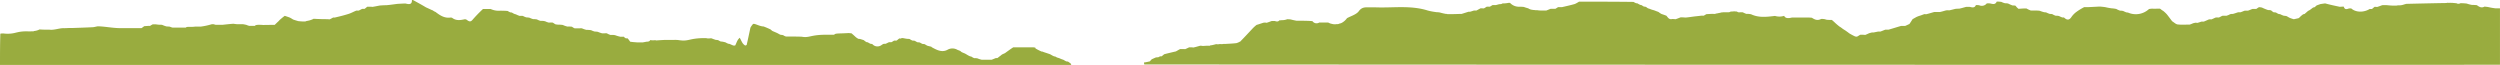
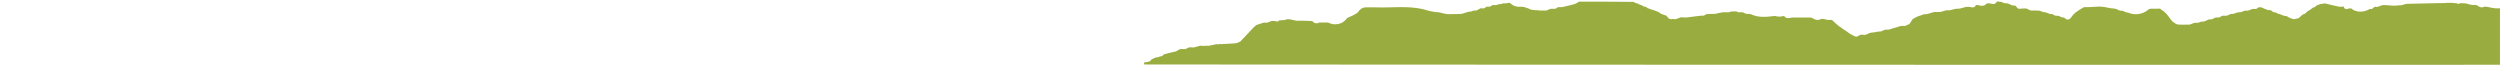
<svg xmlns="http://www.w3.org/2000/svg" viewBox="0 0 900.99 23.4">
  <defs>
    <style>.cls-1{fill:#99ac3f;}</style>
  </defs>
  <title>300Ativo 3</title>
  <g id="Camada_2" data-name="Camada 2">
    <g id="Layer_1" data-name="Layer 1">
      <path class="cls-1" d="M899.32,3c-.78-.1-1.44-.2-2.19-.37s-1.11-.18-1.72-.25c-1.1.61-1.89.11-2.75-.51a14,14,0,0,0-1.74-.09,11.46,11.46,0,0,1-1.9-.49,16.68,16.68,0,0,0-2.3-.13,1.42,1.42,0,0,1-1.45,0,6,6,0,0,1-.76-.07,6.13,6.13,0,0,1-.76-.07h0a4.75,4.75,0,0,1-.54,0c-.11,0-.21,0-.32,0a5.68,5.68,0,0,1-.59,0l-.34,0a1.68,1.68,0,0,1-.43.07c-4.62.07-9.24.18-13.85.29a2.45,2.45,0,0,1-.48,0,5.46,5.46,0,0,1-.72.21,5.26,5.26,0,0,1-1.89.34l-.44,0a3.47,3.47,0,0,1-.68.1,24.86,24.86,0,0,1-3.16-.16,17.32,17.32,0,0,0-1.77,0c-.67.24-1.22.47-1.86.65a5.9,5.9,0,0,0-.86-.06c-.36.25-.61.5-.95.77a5.61,5.61,0,0,1-.83,0c-2.16,1.33-5,1.29-6.63-.17a3.62,3.62,0,0,0-.88,0c-.81.29-1.47.47-1.82-.59-.07-.1-.14-.09-.31-.09l-1.15.07c-1.69-.35-3.25-.69-4.89-1.12a1.36,1.36,0,0,0-.54-.09l-1.5.22c-.43.13-.75.27-1.18.41s-.62.51-1,.74a2.37,2.37,0,0,0-.54.13c-.42.31-.75.58-1.18.89-.24.11-.38.19-.6.31-.44.37-.81.72-1.26,1.09-.21.06-.32.08-.51.12a10.53,10.53,0,0,0-1,.82,3.82,3.82,0,0,1-.64.58c-.6.14-1.11.26-1.74.38a12.12,12.12,0,0,1-1.54-.53,10.76,10.76,0,0,1-.95-.55,3.88,3.88,0,0,0-1.08-.17,7.94,7.94,0,0,1-1.26-.53,1.45,1.45,0,0,0-.55-.09,4.61,4.61,0,0,1-1-.53,2.26,2.26,0,0,0-.8-.07,4.26,4.26,0,0,1-1-.73,5.11,5.11,0,0,0-1.1-.11,18.06,18.06,0,0,1-2.16-.88,4.79,4.79,0,0,0-1.1-.15c-.38.2-.65.42-1,.64h-1.38c-.57.21-1,.42-1.61.62-.42,0-.72,0-1.15,0-.55.19-1,.4-1.53.58-.33,0-.54,0-.87,0-.64.2-1.18.4-1.82.58-.33,0-.54,0-.87.07s-.39.18-.62.27a5.65,5.65,0,0,1-.94.34,13.33,13.33,0,0,0-1.42,0c-.48.23-.84.46-1.26.63a6.16,6.16,0,0,0-1.15,0c-.57.24-1,.49-1.54.67a4.89,4.89,0,0,0-.87,0c-.65.27-1.2.54-1.85.79h-.8c-.56.16-1,.35-1.59.48a2.61,2.61,0,0,0-.56-.08c-.34.06-.58.12-.91.2a11,11,0,0,1-1.22.48c-1.5,0-2.94.11-4.34-.05-.67-.07-1.27-.71-2-1.16-.67-.87-1.26-1.69-1.89-2.47a11.58,11.58,0,0,0-1.33-1.25,5.87,5.87,0,0,1-1-.71.81.81,0,0,0-.51-.1c-.84,0-1.58.06-2.41,0a7.13,7.13,0,0,0-1.2.14,7,7,0,0,1-7.5,1.3,2.25,2.25,0,0,0-.58-.08,9.19,9.19,0,0,1-1.25-.53,5.37,5.37,0,0,0-1.09-.11,7.5,7.5,0,0,1-1.38-.61A10.64,10.64,0,0,0,761,3c-.69-.1-1.25-.19-1.89-.34s-1.3-.19-2-.27c-.34,0-.56,0-.9,0-1.33.07-2.56.14-3.92.19-.45,0-.76,0-1.18,0a21.45,21.45,0,0,0-2.78,1.71,7.66,7.66,0,0,0-1.76,1.79c-.81,1.23-1.62,1.28-2.7.23a2.2,2.2,0,0,0-.57,0,8.94,8.94,0,0,1-1.23-.53,3.71,3.71,0,0,0-.84-.11c-.16,0-.22,0-.36,0a6,6,0,0,1-1.23-.57,2.37,2.37,0,0,0-.81-.06,7.27,7.27,0,0,1-1.28-.51,2.93,2.93,0,0,0-.81-.12,10.68,10.68,0,0,1-1.6-.52,11.36,11.36,0,0,0-1.68-.09c-.55,0-1,0-1.53,0a8.94,8.94,0,0,1-1.62-.76c-.92,0-1.82.06-2.85.14a5.31,5.31,0,0,1-1.06-1.11,3.16,3.16,0,0,0-1.06-.1,11.51,11.51,0,0,1-1.6-.69,5.1,5.1,0,0,0-1.13-.11,6,6,0,0,1-1.3-.48,9.93,9.93,0,0,0-1.69-.11c-.55,1.22-1.48.85-2.44.65a7.41,7.41,0,0,0-1.16,0,2.28,2.28,0,0,1-2.75.66,8.71,8.71,0,0,0-1.16-.07c-.44,1.07-1.24.9-2.13.67a10,10,0,0,0-1.45,0c-.87.24-1.62.47-2.46.64-.51,0-.94,0-1.47.09-.74.18-1.38.37-2.11.51a7,7,0,0,0-1.12,0c-.78.22-1.44.43-2.19.59-.7,0-1.32,0-2.07,0-1.07.3-2,.6-3,.83a1.94,1.94,0,0,0-.59-.06c-.65.23-1.2.46-1.83.64a7.69,7.69,0,0,0-1.19.49c-.42.24-.75.44-1.18.66-.42.61-.75,1.2-1.19,1.78-.55.24-1,.48-1.51.68-.5,0-.92,0-1.47,0-1.56.46-3,.91-4.55,1.36h-1.16c-.66.25-1.21.5-1.84.7a3.55,3.55,0,0,0-.87,0l-1.47.3-.61,0-.93.24c-.55.23-1,.47-1.53.65a5.85,5.85,0,0,0-.87-.06l-.88,0c-.46.24-.81.5-1.24.7a2.2,2.2,0,0,0-.58-.07,22.74,22.74,0,0,1-2.13-1.13c-.42-.33-.77-.58-1.21-.89s-.83-.51-1.25-.82a8.58,8.58,0,0,0-1.1-.76c-.58-.46-1.07-.87-1.61-1.37-.38-.37-.71-.65-1.12-1-.59,0-1.1,0-1.74-.06a2.4,2.4,0,0,1-.68-.18,5.31,5.31,0,0,0-.84-.12,6.08,6.08,0,0,0-.61,0C655,7.53,654,7.06,653,6.4a16.52,16.52,0,0,0-1.75-.09h-5.4c-1.57.41-2.45.24-2.85-.6a5.57,5.57,0,0,1-3.08.09l-.21-.06c-2.95.34-5.79.73-8.61-.59A6.66,6.66,0,0,0,630,5l-.64,0a11.79,11.79,0,0,1-1.26-.56,6.87,6.87,0,0,0-1.12,0,1.21,1.21,0,0,1-1-.29,6.73,6.73,0,0,1-1-.07,6.34,6.34,0,0,1-1.22.07,1.54,1.54,0,0,1-1,.27,4.78,4.78,0,0,0-.57,0c-.47,0-.85,0-1.16,0a5,5,0,0,1-.69.07l-.2.07c-.33.09-.66.13-1,.21a4.45,4.45,0,0,1-.79.12.76.76,0,0,0-.08.11,7,7,0,0,1-.92,0c-.82,0-1.52.06-2.35.1a10.56,10.56,0,0,0-.94.55c-.32,0-.55,0-.88,0-.82.09-1.53.18-2.36.26-1.17.15-2.21.32-3.35.42a17.08,17.08,0,0,0-1.77-.08c-.67.24-1.22.49-1.85.68a10.75,10.75,0,0,0-1.17-.08c-1.15.29-1.54-.5-2.11-1.18-.61-.24-1.14-.42-1.77-.63a6.39,6.39,0,0,1-1.05-.7c-.37-.17-.7-.26-1.11-.43a6.51,6.51,0,0,0-.88-.3,6.61,6.61,0,0,1-.95-.31,5.42,5.42,0,0,0-.86-.29,3.81,3.81,0,0,1-.68-.49,2.71,2.71,0,0,0-.79-.15,2.89,2.89,0,0,1-.72-.44,1.27,1.27,0,0,0-.5-.14,4.05,4.05,0,0,1-1-.51.94.94,0,0,0-.52-.09,4.07,4.07,0,0,1-1-.5c-6.53-.09-13-.09-19.66-.09a11.73,11.73,0,0,1-1.49.83c-1.48.43-3,.76-4.6,1.13l-1.42,0c-.37.19-.62.4-1,.6-.59,0-1.08,0-1.69,0-.58.21-1,.42-1.6.63l-1.72,0-.08,0a8.36,8.36,0,0,1-1.5-.12,4.42,4.42,0,0,1-.61,0l-.54-.07,0,0-.18,0-.6-.09a3.18,3.18,0,0,1-1.3-.52,13.89,13.89,0,0,1-1.55-.48,12.1,12.1,0,0,0-1.73-.08,4.39,4.39,0,0,1-3.26-1.39c-.2,0-.4,0-.6,0a9.19,9.19,0,0,1-2.09.19,1.51,1.51,0,0,1-.91.27c-.51,0-1,.25-1.6.34a5.87,5.87,0,0,0-1.1,0c-.39.21-.67.42-1,.58a7,7,0,0,0-1.11,0c-.39.22-.65.44-1,.6-.39,0-.71,0-1.15-.05-.55.27-1,.55-1.54.82l-.87,0c-.53.16-1,.33-1.48.46a2.18,2.18,0,0,0-.57,0c-.85.26-1.59.52-2.46.77h-.6c-1.53.05-3,.1-4.49.07a1.48,1.48,0,0,0-.58-.08c-.75-.15-1.41-.29-2.14-.51a8.46,8.46,0,0,0-1.17-.11,25.1,25.1,0,0,1-3.14-.58c-6.26-2-12.71-.89-19.07-1.17-.7,0-1.4,0-2.1,0-1.39,0-2.6-.14-3.72,1.38-.88,1.2-2.72,1.71-4.26,2.52a5.48,5.48,0,0,1-1.6,1.52,4.86,4.86,0,0,1-.55.29l0,0-.23.08-.13,0c-.44.17-.86.37-1.1.24l0,0A3.76,3.76,0,0,1,480,8.6a4,4,0,0,1-1.31-.48c-.37,0-.84,0-1.43,0-.36,0-.59,0-.93,0h-.89A1.79,1.79,0,0,1,473,7.62c-1.06-.1-2.07-.12-3.21-.14H467.3c-.76-.14-1.4-.27-2.12-.47a10.73,10.73,0,0,0-1.28-.08,5,5,0,0,1-1.75.34h-.3a5.38,5.38,0,0,1-.78.07c-.37.49-.91.48-1.59.24a7.53,7.53,0,0,0-1.17,0c-.67.23-1.22.46-1.85.64a2.12,2.12,0,0,0-.57-.08,3.93,3.93,0,0,0-.59.06c-.84.27-1.58.53-2.44.78a13,13,0,0,0-1.55,1.42c-1.47,1.58-2.88,3.09-4.38,4.62l-.11,0a4.71,4.71,0,0,1-1.26.53c-1.3.15-2.62.21-4.06.29h-.62a2.5,2.5,0,0,1-.64.06,7.17,7.17,0,0,0-.84,0,2.24,2.24,0,0,1-1.08,0c-.43.13-.88.23-1.31.33a5.11,5.11,0,0,1-.85.12l-.08.13-.87,0c-.66,0-1.21.09-1.84.07a3.54,3.54,0,0,0-.87-.06c-.86.24-1.6.47-2.43.64a5.84,5.84,0,0,0-.86-.08c-.24,0-.38,0-.61,0-.55.24-1,.49-1.54.69a.77.77,0,0,0-.3-.06l-1.44,0c-.56.28-1,.57-1.54.85-1.42.32-2.73.64-4.16,1-.38.27-.64.53-1,.78l-.55,0c-.24.11-.38.22-.62.32l-.84.06c-.54.22-1,.44-1.51.66a8,8,0,0,0-.67.75c-.59.15-1.11.26-1.74.37a1,1,0,0,0-.32,0,1,1,0,0,0,.05.76q244.41.16,488.56.11V3Z" />
-       <path class="cls-1" d="M385.85,22.87c-.31-.23-.57-.39-.88-.63a1.41,1.41,0,0,0-.56-.08,4.38,4.38,0,0,1-1-.53,4.57,4.57,0,0,0-.65-.24c-.31-.13-.55-.21-.85-.36a8.39,8.39,0,0,0-.89-.28,3.74,3.74,0,0,1-.62-.34,1.3,1.3,0,0,0-.49-.09,9.71,9.71,0,0,1-1.31-.7c-.38-.17-.71-.26-1.13-.41s-1-.31-1.56-.53a1.23,1.23,0,0,0-.55-.11,21.51,21.51,0,0,1-2.14-1.09.68.68,0,0,1-.07-.29,3.71,3.71,0,0,0-.78-.13h-2.67l-1.81,0-2.73,0c-1.06.69-2,1.39-3,2.11-.33.13-.55.25-.87.39s-.53.41-.84.62-.64.51-1,.75h-.56c-.53.21-1,.42-1.52.61h-3.51a9.2,9.2,0,0,1-1.61-.51,4.44,4.44,0,0,0-1.11-.06,4.34,4.34,0,0,1-1-.53,1,1,0,0,0-.5-.12,10.85,10.85,0,0,1-1.3-.7c-.22-.15-.38-.21-.6-.34-.44-.19-.82-.32-1.24-.54a2.65,2.65,0,0,0-.53-.42c-.31-.13-.55-.22-.88-.34a3.56,3.56,0,0,0-3.58-.06c-1.61.89-3.19.42-4.71-.37a11.29,11.29,0,0,1-1.1-.6.55.55,0,0,1,0-.1l-1.36-.33a4.63,4.63,0,0,1-1-.56,2.43,2.43,0,0,0-.79-.11,4.7,4.7,0,0,1-1-.51,2.27,2.27,0,0,0-.8-.08,4.41,4.41,0,0,1-1-.53,2.29,2.29,0,0,0-.8-.08,3.71,3.71,0,0,1-1-.51.89.89,0,0,0-.49-.12c-1.28,0-2.44-.58-2.77-.11a2.28,2.28,0,0,0-.59-.05c-.35.25-.6.52-1,.77l-.85,0c-.36.2-.61.4-1,.58l-.85,0c-.44.19-.78.39-1.22.57-.32,0-.54,0-.86.07-.35.19-.58.39-.92.58a2.44,2.44,0,0,1-3-.52,1.06,1.06,0,0,0-.54-.09,4.09,4.09,0,0,1-1-.51,1.16,1.16,0,0,0-.51-.11,4.2,4.2,0,0,1-1-.7c-.37-.16-.72-.23-1.14-.38a3.2,3.2,0,0,0-.83-.12,4.8,4.8,0,0,1-1.05-.7c-.47-.46-.92-.83-1.43-1.28a10,10,0,0,0-1.16-.1c-3.39.22-4.76,0-5.1.61-.44,0-.76,0-1.19,0h-1.21l-1.5,0c-4.75.13-5.21,1.18-7.82.7-1.9-.07-3.7-.06-5.65-.07a3.25,3.25,0,0,1-1-.47,2.84,2.84,0,0,0-.82-.12,3.44,3.44,0,0,1-1-.48c-.69-.35-1.34-.6-2.07-.92a5,5,0,0,1-.64-.54c-.83-.41-1.64-.74-2.55-1.1-1.55,0-3.47-1.35-3.87-.8a9.47,9.47,0,0,0-.78,1.07,1.86,1.86,0,0,0-.17.55c-.43,2-.82,3.9-1.26,5.79,0,.13-.5.31-.61.23a3.14,3.14,0,0,1-.9-.88c-.36-.57-.62-1.2-1-1.88a3.78,3.78,0,0,0-.87,1.1c-.28.54-.46,1.14-.8,1.71h-.6a13.4,13.4,0,0,1-1.3-.56,2.09,2.09,0,0,0-.49-.08,4.84,4.84,0,0,1-1-.48,7.87,7.87,0,0,0-1.16-.28,3.68,3.68,0,0,0-.58-.05,4.74,4.74,0,0,1-.95-.49,3.67,3.67,0,0,0-.85-.1,15.5,15.5,0,0,1-1.49-.53.78.78,0,0,0-.34-.05,8,8,0,0,1-1.2.05,2.61,2.61,0,0,0-.57-.1c-.52,0-.94,0-1.48,0-4.07.15-4.55.91-6.9.86-.57-.05-1-.08-1.53-.17a11.64,11.64,0,0,0-1.46-.06c-.65,0-1.17,0-1.81,0h-1.5c-1.11.05-2.09.12-3.43.21v-.14a5.67,5.67,0,0,1-.94.08,5.24,5.24,0,0,1-1-.09c-.17.35-.51.59-1.23.57-.55.1-1,.19-1.51.28h-1.78c-1-.07-1.8-.12-2.71-.26-.33-.45-.58-.81-.92-1.2a4,4,0,0,0-.6,0,2.16,2.16,0,0,1-.69-.49c0-.09,0-.11,0-.11h-1.38a14.44,14.44,0,0,1-1.83-.54,4.51,4.51,0,0,0-.86-.1H220a6,6,0,0,1-1.28-.58,2.94,2.94,0,0,0-.8,0H217a13,13,0,0,1-1.56-.54,7.75,7.75,0,0,0-1.1-.1,6.72,6.72,0,0,1-1.3-.49,11.34,11.34,0,0,0-1.69-.11,9.83,9.83,0,0,1-1.61-.55,2.56,2.56,0,0,0-.83,0l-.89,0-.89,0a4.37,4.37,0,0,1-1-.59,9.51,9.51,0,0,0-1.62-.05A8.8,8.8,0,0,1,202.84,9a9.85,9.85,0,0,0-1.66-.11,7.57,7.57,0,0,1-1-.13,10.09,10.09,0,0,1-.94-.61,9.38,9.38,0,0,0-1.42,0,5.38,5.38,0,0,1-1.3-.46,4.71,4.71,0,0,0-1.09-.17c-.26,0-.39,0-.62,0A5.3,5.3,0,0,1,193.52,7a8.21,8.21,0,0,0-1.38-.11,6.94,6.94,0,0,1-1.28-.49,4.93,4.93,0,0,0-1.12-.12,5.94,5.94,0,0,1-1.29-.54,4.58,4.58,0,0,0-1.12,0,7.48,7.48,0,0,1-1.27-.51,2.33,2.33,0,0,0-.53-.16,5.29,5.29,0,0,1-1-.52,1.51,1.51,0,0,0-.54-.07,4.24,4.24,0,0,1-1-.52c-.85-.09-1.65-.09-2.58-.11-2.46.2-3.59-.76-3.75-.6l-2.6,0a52.06,52.06,0,0,0-3.81,3.94c-.86,1-1.48.32-2.25-.18a1.72,1.72,0,0,0-.56-.06c-1.6.34-3.1.57-4.53-.55a1.6,1.6,0,0,0-.58-.07c-2.12.28-3.67-.73-5.24-1.92a.29.29,0,0,0-.23-.13,6.15,6.15,0,0,1-.88-.52.52.52,0,0,0-.28-.11c-.78-.36-1.49-.69-2.18-1C152.11,1.8,150.64,1,149,.1a1.33,1.33,0,0,0-.54-.1c.05,1.75-1.06,1.58-2.31,1.27-1,0-1.91.08-2.94.13-1.36.17-2.6.36-3.95.48-.8,0-1.5.05-2.31.1-1,.18-1.85.38-2.81.51a2.36,2.36,0,0,0-.58-.07l-1.18,0c-.37.26-.61.52-1,.78-.32,0-.53,0-.85,0-.45.2-.8.42-1.26.62-.32,0-.53,0-.85,0-1,.4-1.83.88-2.73,1.17-1.65.53-3.33.94-5.09,1.35a1.75,1.75,0,0,0-.56,0c-.45.23-.81.46-1.25.64-.59-.06-1.1-.06-1.75-.08a2,2,0,0,0-.35,0c-1.26,0-3.68-.13-3.68-.13h0c-.12.06-.25.14-.37.19a8,8,0,0,1-2.19.61,1.23,1.23,0,0,1-.55.17,16.44,16.44,0,0,1-2.47-.14c-.66-.21-1.22-.35-1.84-.59a10.35,10.35,0,0,0-1.16-.68c-.62-.23-1.16-.42-1.81-.62-.64.46-1.18.93-1.8,1.46-.22.24-.37.42-.6.63-.43.39-.78.75-1.21,1.15-1.4,0-2.7.05-4.14.05-1.21-.07-2.68-.18-3,.31-.73,0-1.35,0-2.09,0a6.2,6.2,0,0,1-1-.35c-.41-.1-.73-.15-1.14-.23-.6,0-1.12,0-1.76,0s-1.18-.09-1.8-.17c-1.32.1-2.53.23-3.86.38-.85,0-1.58,0-2.46,0a2.27,2.27,0,0,1-.65-.19,4.57,4.57,0,0,0-.85,0,24.73,24.73,0,0,1-3.91.84c-.35,0-.58,0-.92,0s-.73,0-1.15,0c-1.25.24-3-.13-3.3.36-.34,0-.57,0-.9,0H62.2a5.32,5.32,0,0,1-1-.34,9.38,9.38,0,0,0-1.08-.06A8.68,8.68,0,0,1,58.54,9a2.18,2.18,0,0,0-.78-.08c-.56,0-1-.06-1.57-.14a9,9,0,0,0-1.17,0,9.48,9.48,0,0,0-.93.55,5.83,5.83,0,0,1-.59,0L52,9.43c-.35.23-.61.47-1,.71l-3.83,0H43.37c-2.71,0-5.56-.62-8.13-.66-.7.11-1.26.3-1.82.33-2.46.12-4.92.2-7.5.29H25c-.75,0-1.39.08-2.12.05-1.57,0-3.49.78-5.07.54h-.62c-1,0-1.94,0-2.9-.09a5.69,5.69,0,0,1-2.09.59l-.09.1-.62,0a15.87,15.87,0,0,1-1.82,0c-3.16,0-3.85.63-5.74.81A11.92,11.92,0,0,1,1.6,12.1a3.9,3.9,0,0,0-1.48.05C0,16,0,19.67,0,23.4H386.1C386,23.25,386,23.1,385.85,22.87Z" />
    </g>
  </g>
</svg>